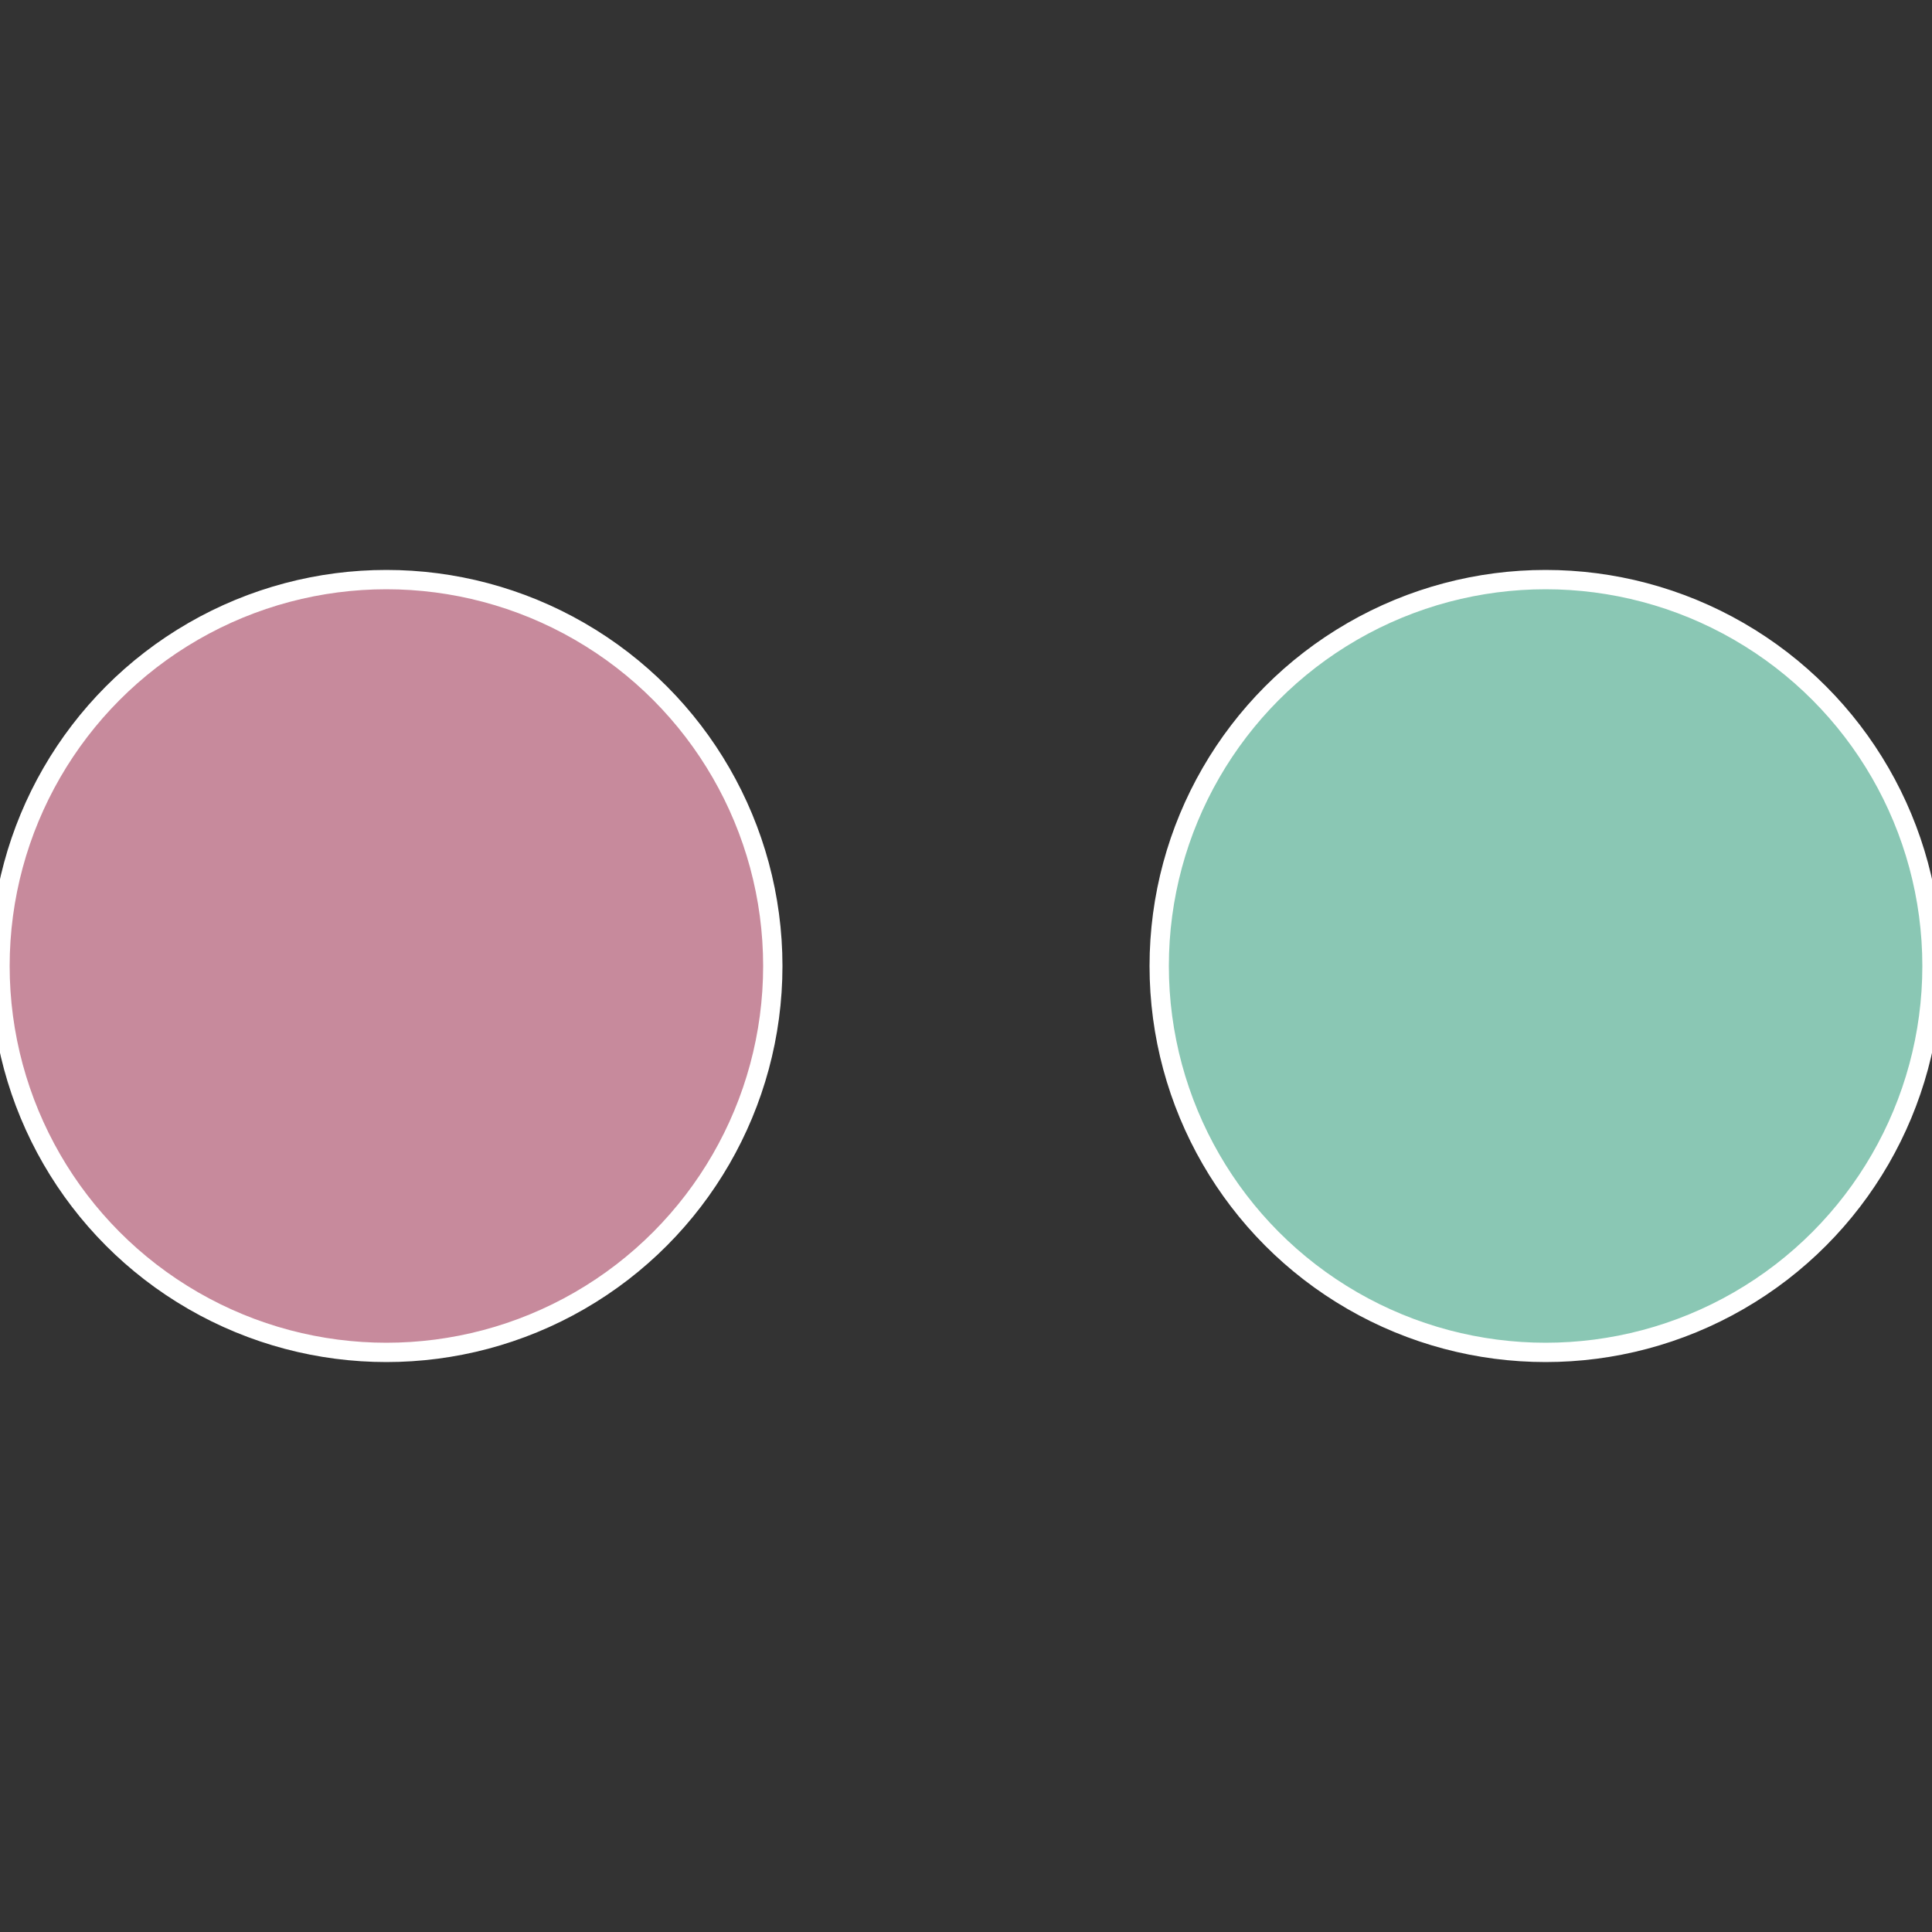
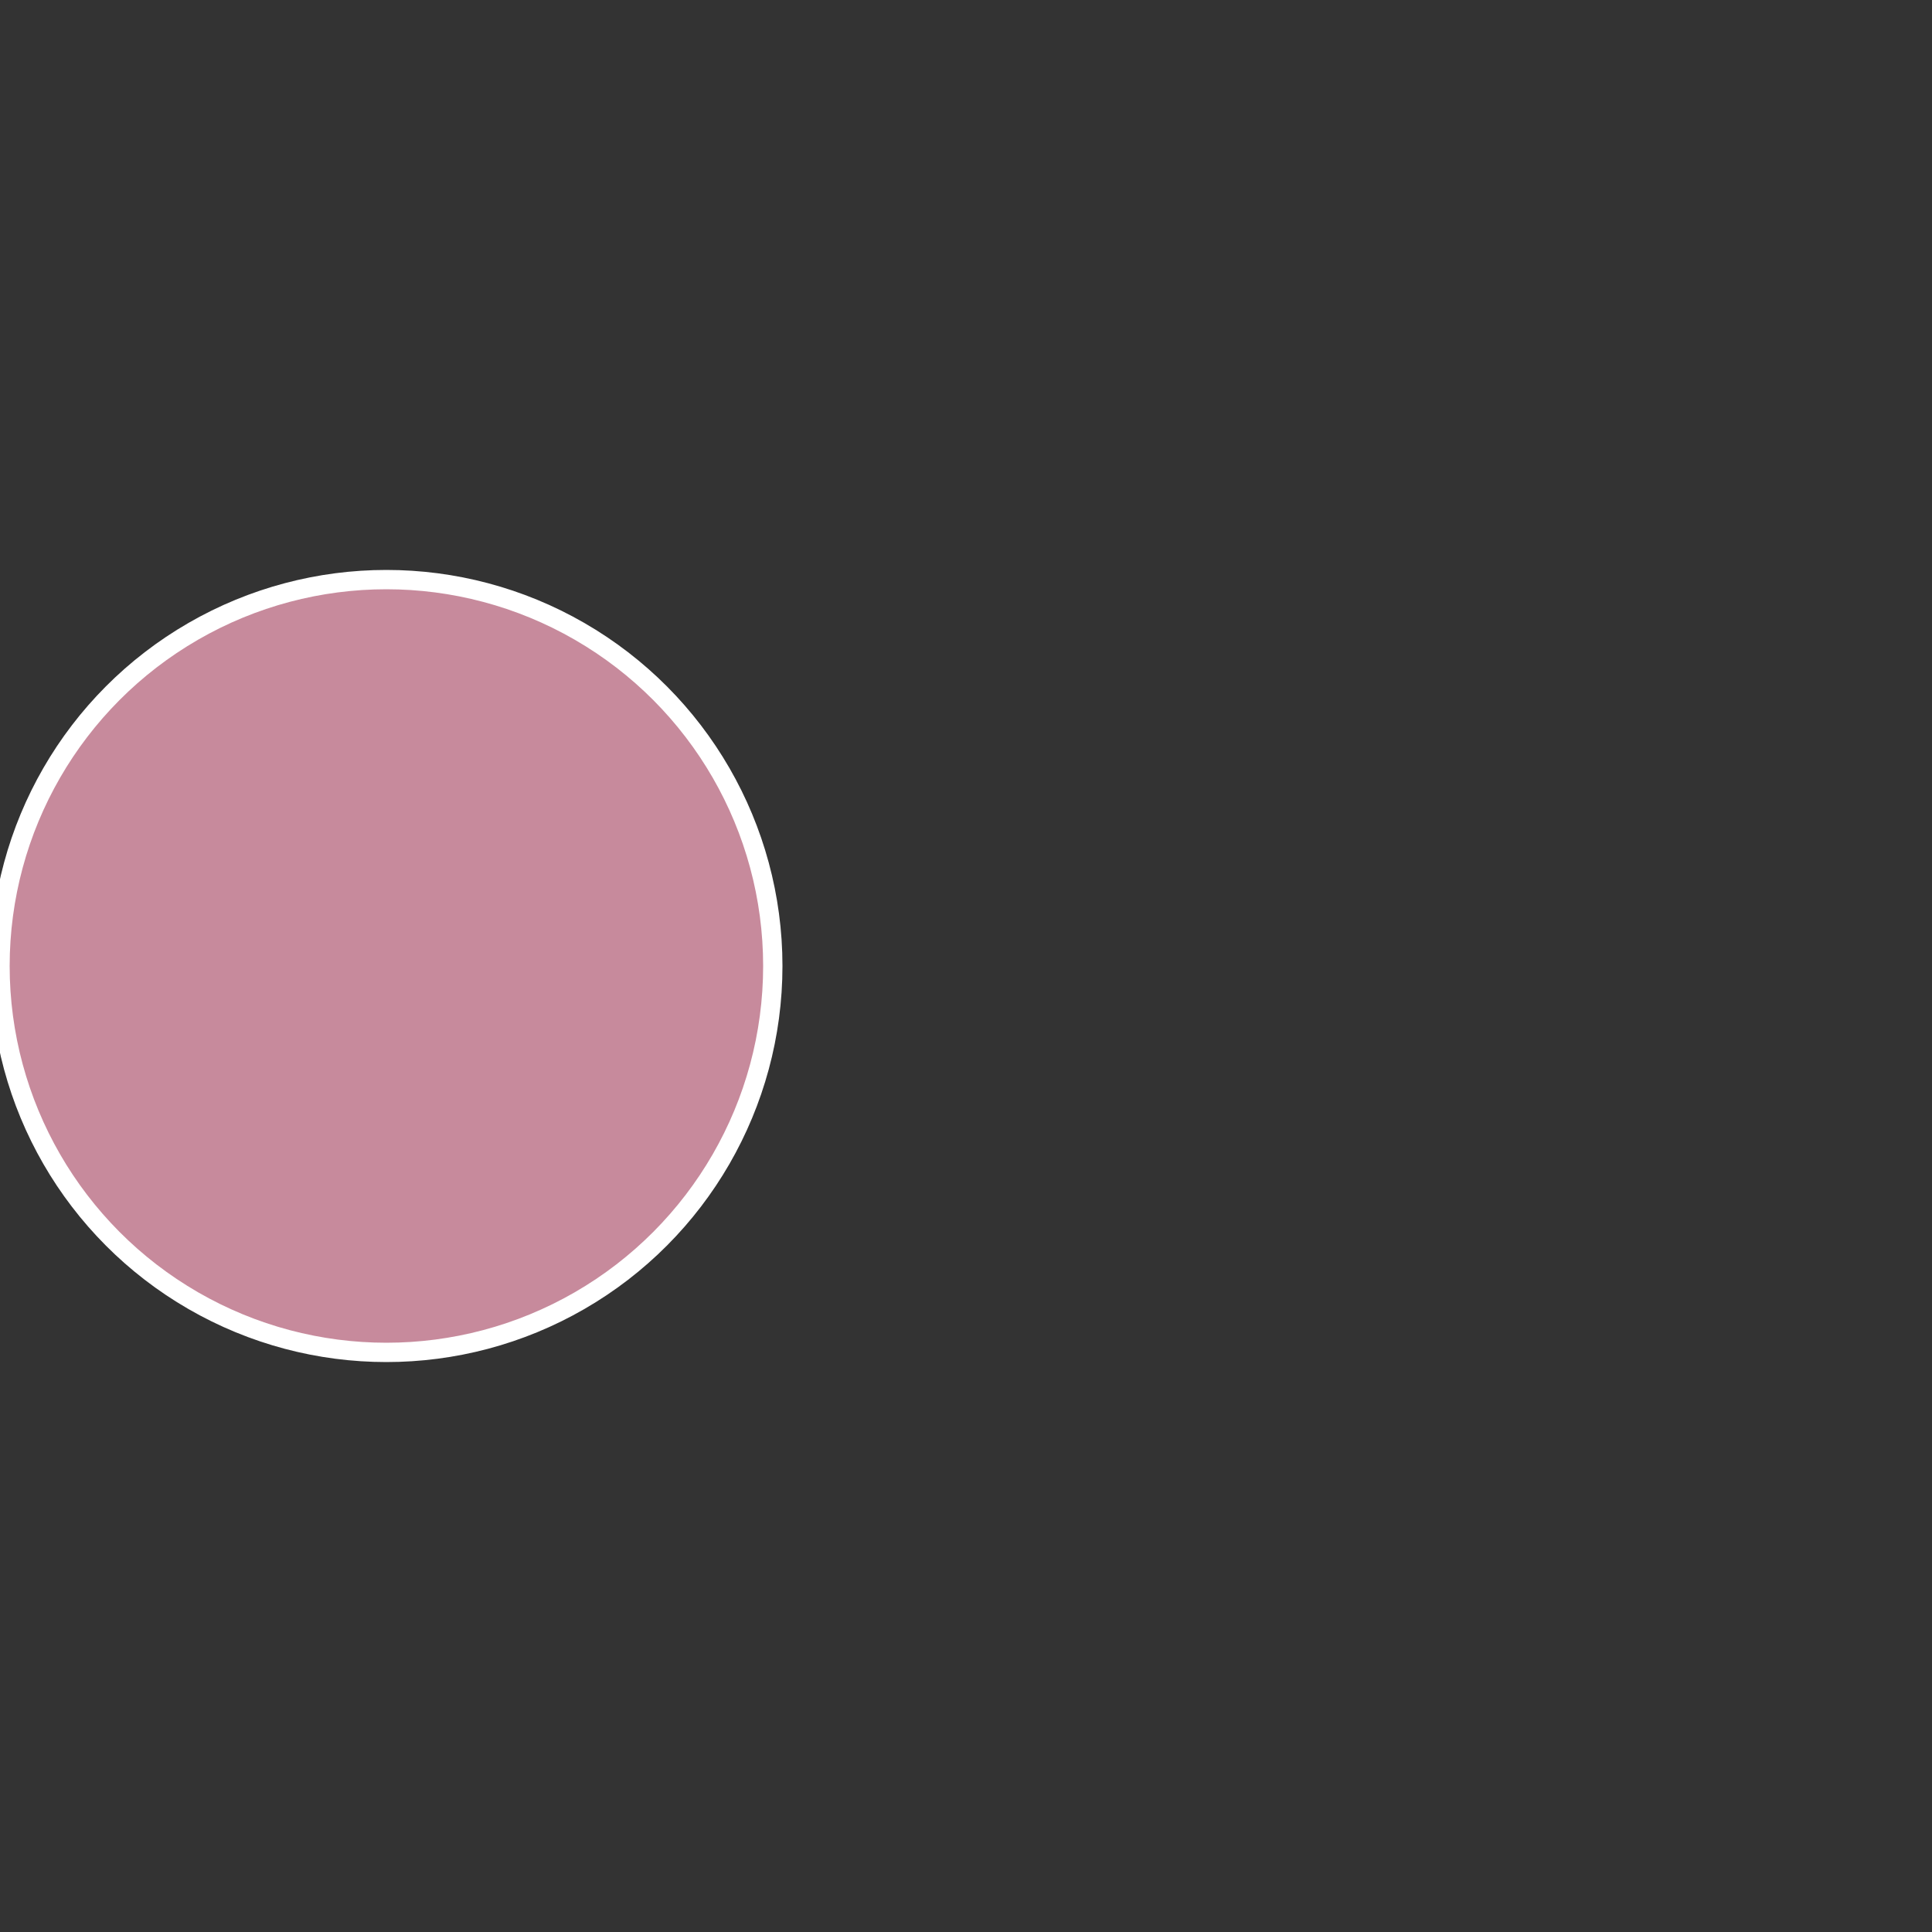
<svg xmlns="http://www.w3.org/2000/svg" width="500" height="500" viewBox="-1 -1 2 2">
  <rect x="-1" y="-1" width="2" height="2" fill="#333333" stroke="none" />
-   <circle cx="0.6" cy="0" r="0.4" fill="#8ac7b4" stroke="#fff" stroke-width="1%" />
  <circle cx="-0.6" cy="7.3478807948841E-17" r="0.4" fill="#c78a9c" stroke="#fff" stroke-width="1%" />
</svg>